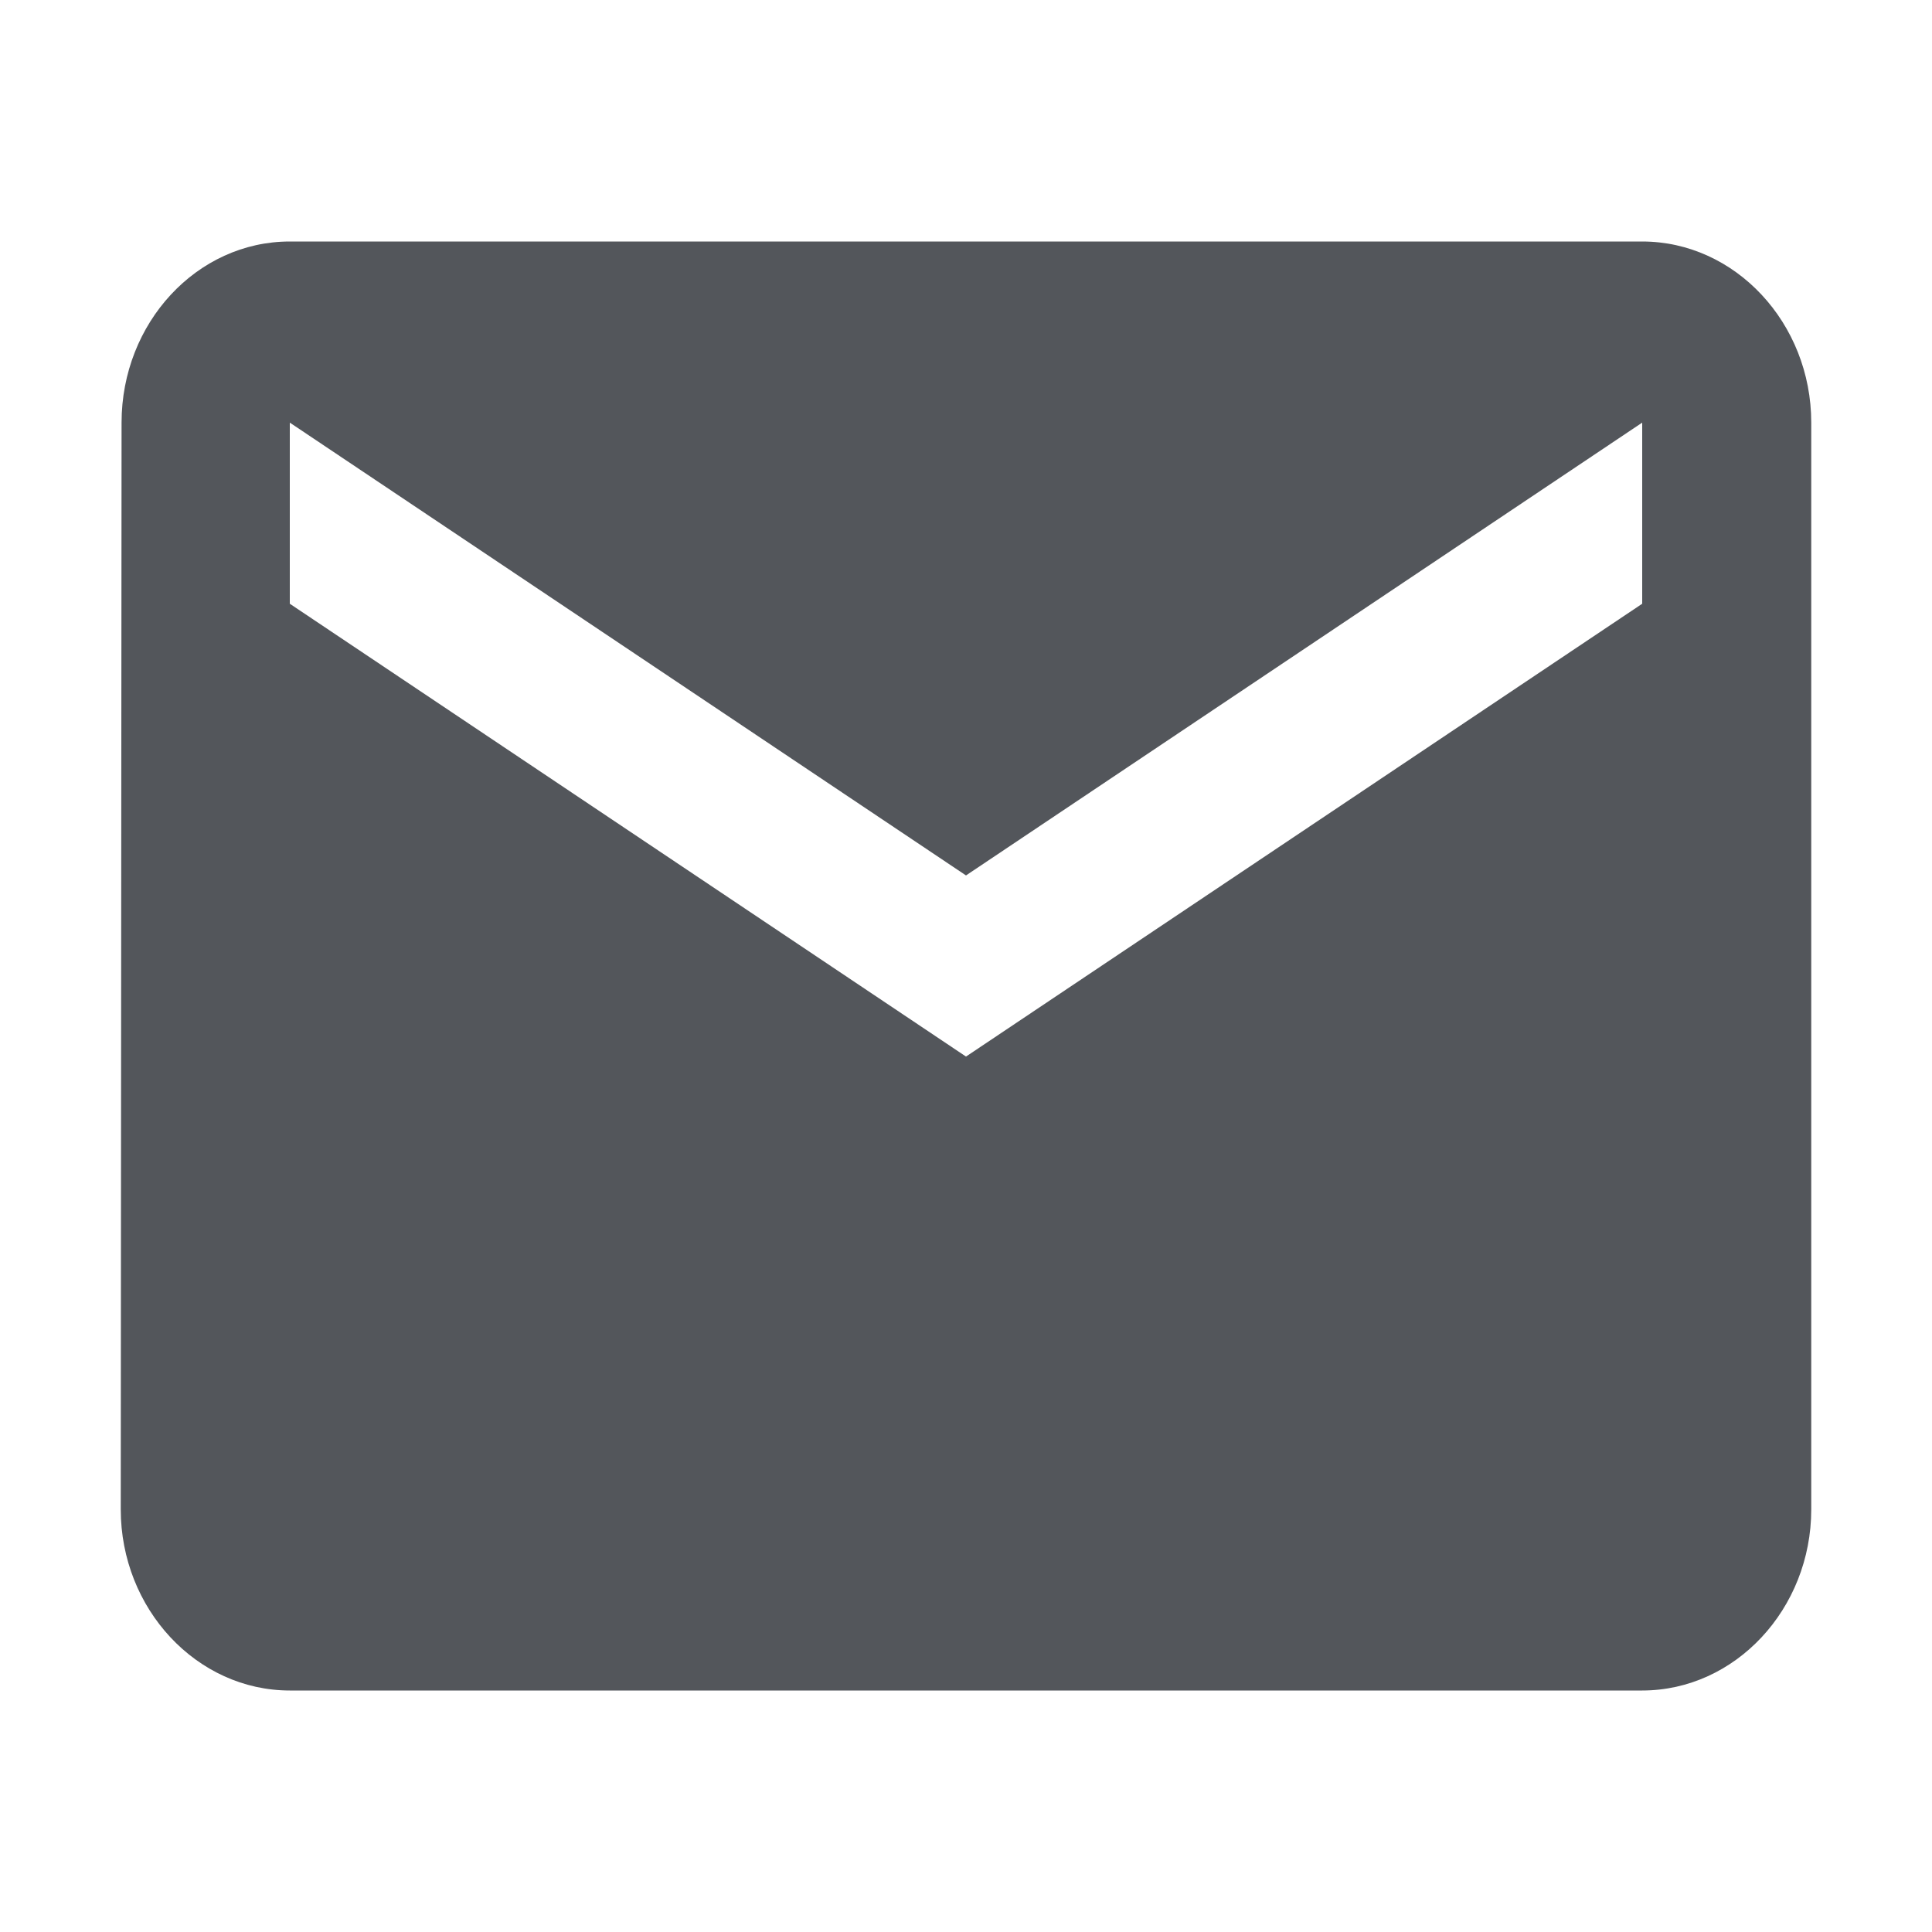
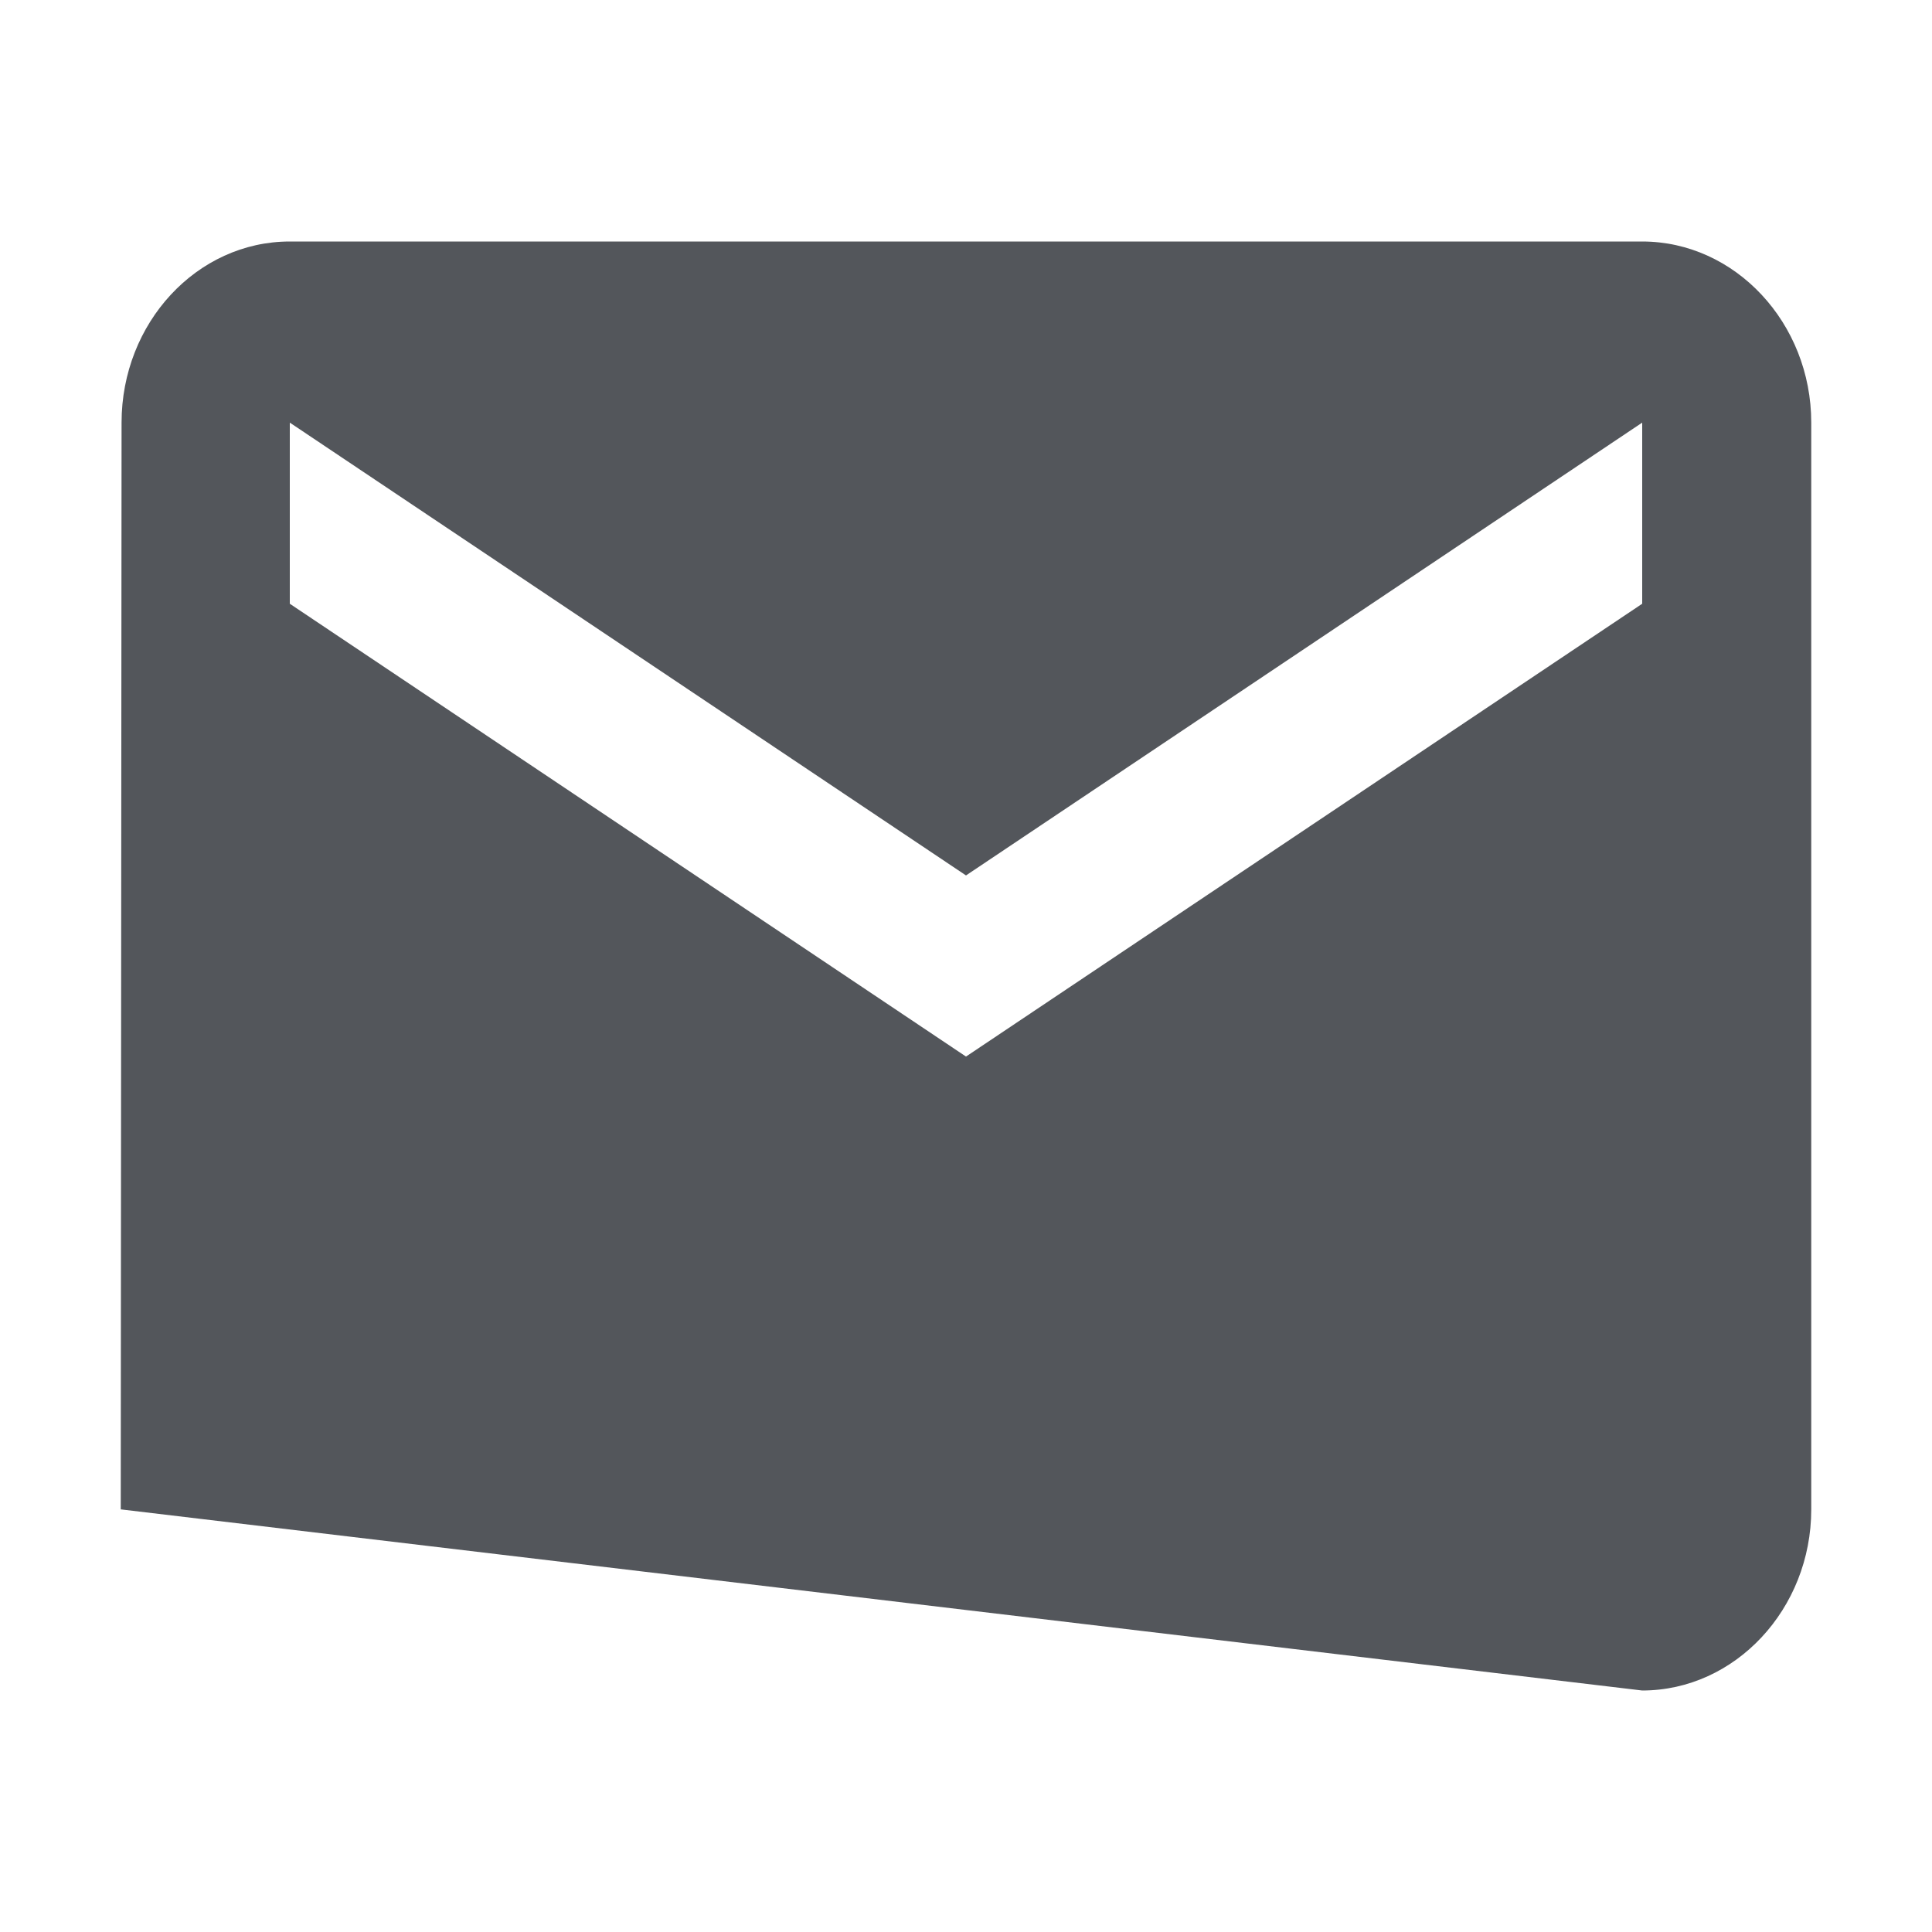
<svg xmlns="http://www.w3.org/2000/svg" version="1.1" baseProfile="full" width="64" height="64" viewBox="0 0 64.00 64.00" enable-background="new 0 0 64.00 64.00" xml:space="preserve">
-   <path fill="#53565b" d="M 54.4,8L 9.6,8C 6.52,8 4.027,10.7 4.027,14L 4,50C 4,53.299 6.52,56 9.6,56L 54.4,56C 57.479,56 60,53.299 60,50L 60,14C 60,10.7 57.479,8 54.4,8 Z M 54.4,20L 32,35L 9.6,20L 9.6,14L 32,29L 54.4,14L 54.4,20 Z " />
+   <path fill="#53565b" d="M 54.4,8L 9.6,8C 6.52,8 4.027,10.7 4.027,14L 4,50L 54.4,56C 57.479,56 60,53.299 60,50L 60,14C 60,10.7 57.479,8 54.4,8 Z M 54.4,20L 32,35L 9.6,20L 9.6,14L 32,29L 54.4,14L 54.4,20 Z " />
</svg>